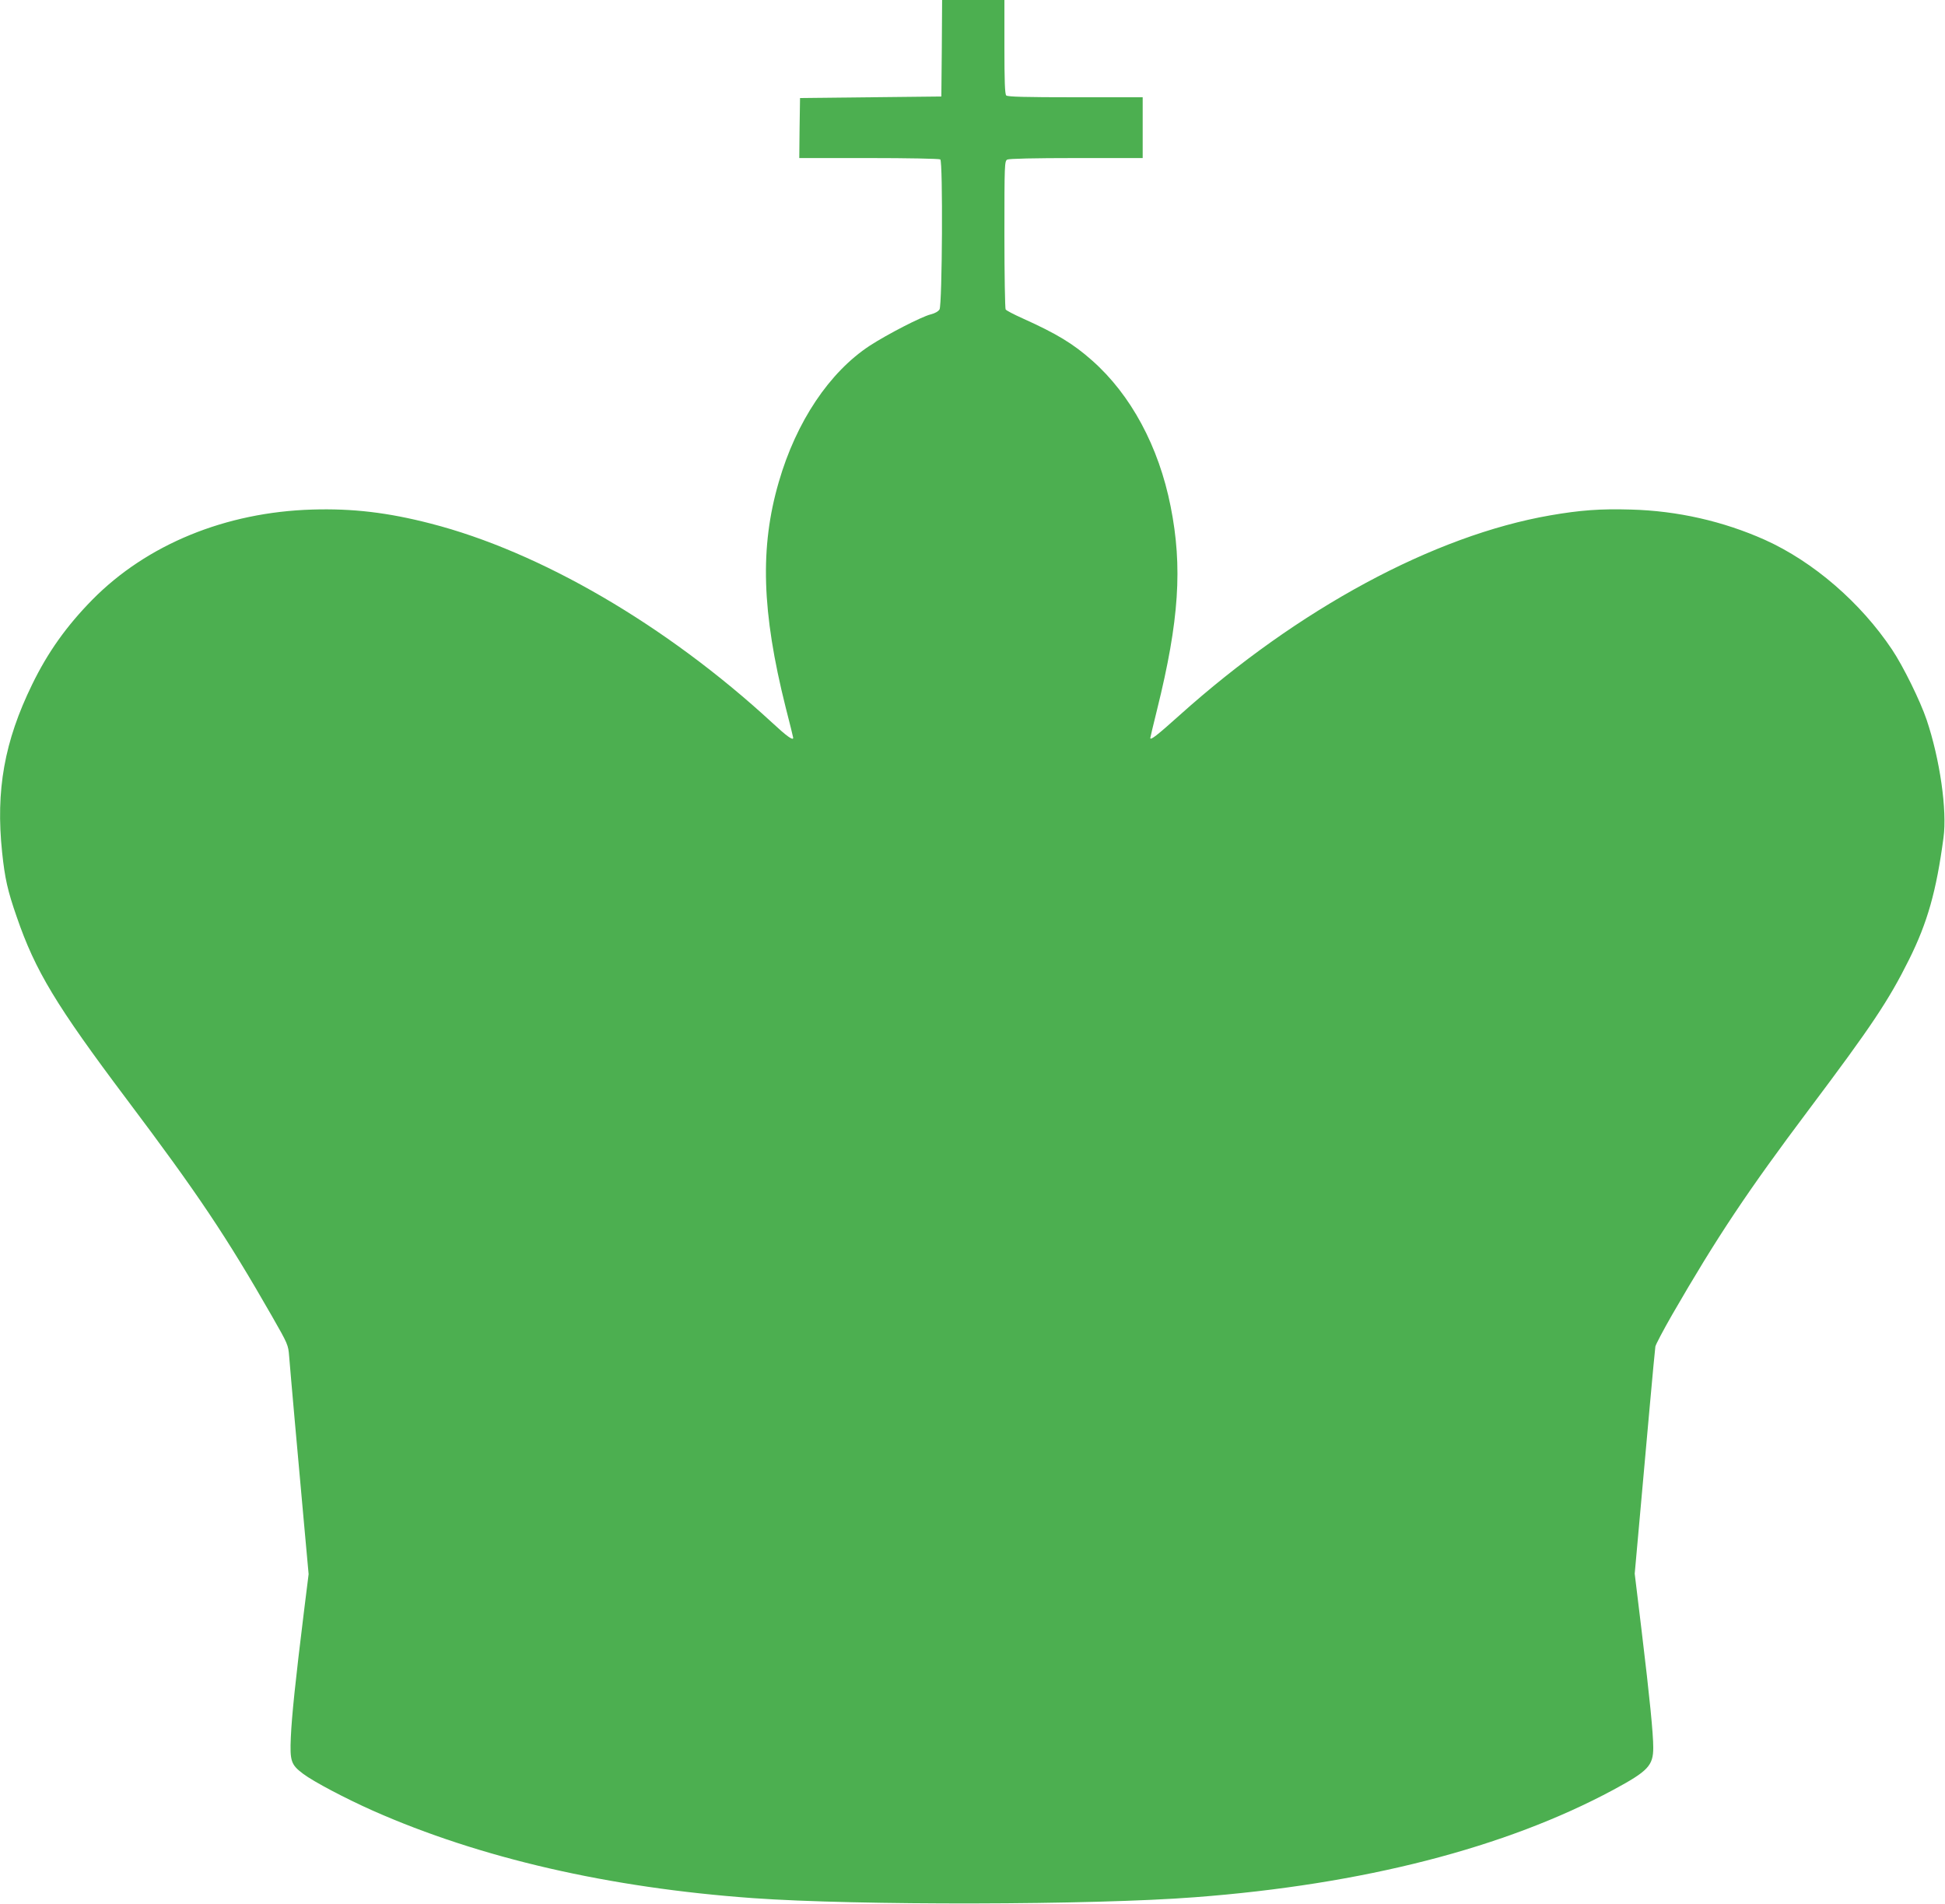
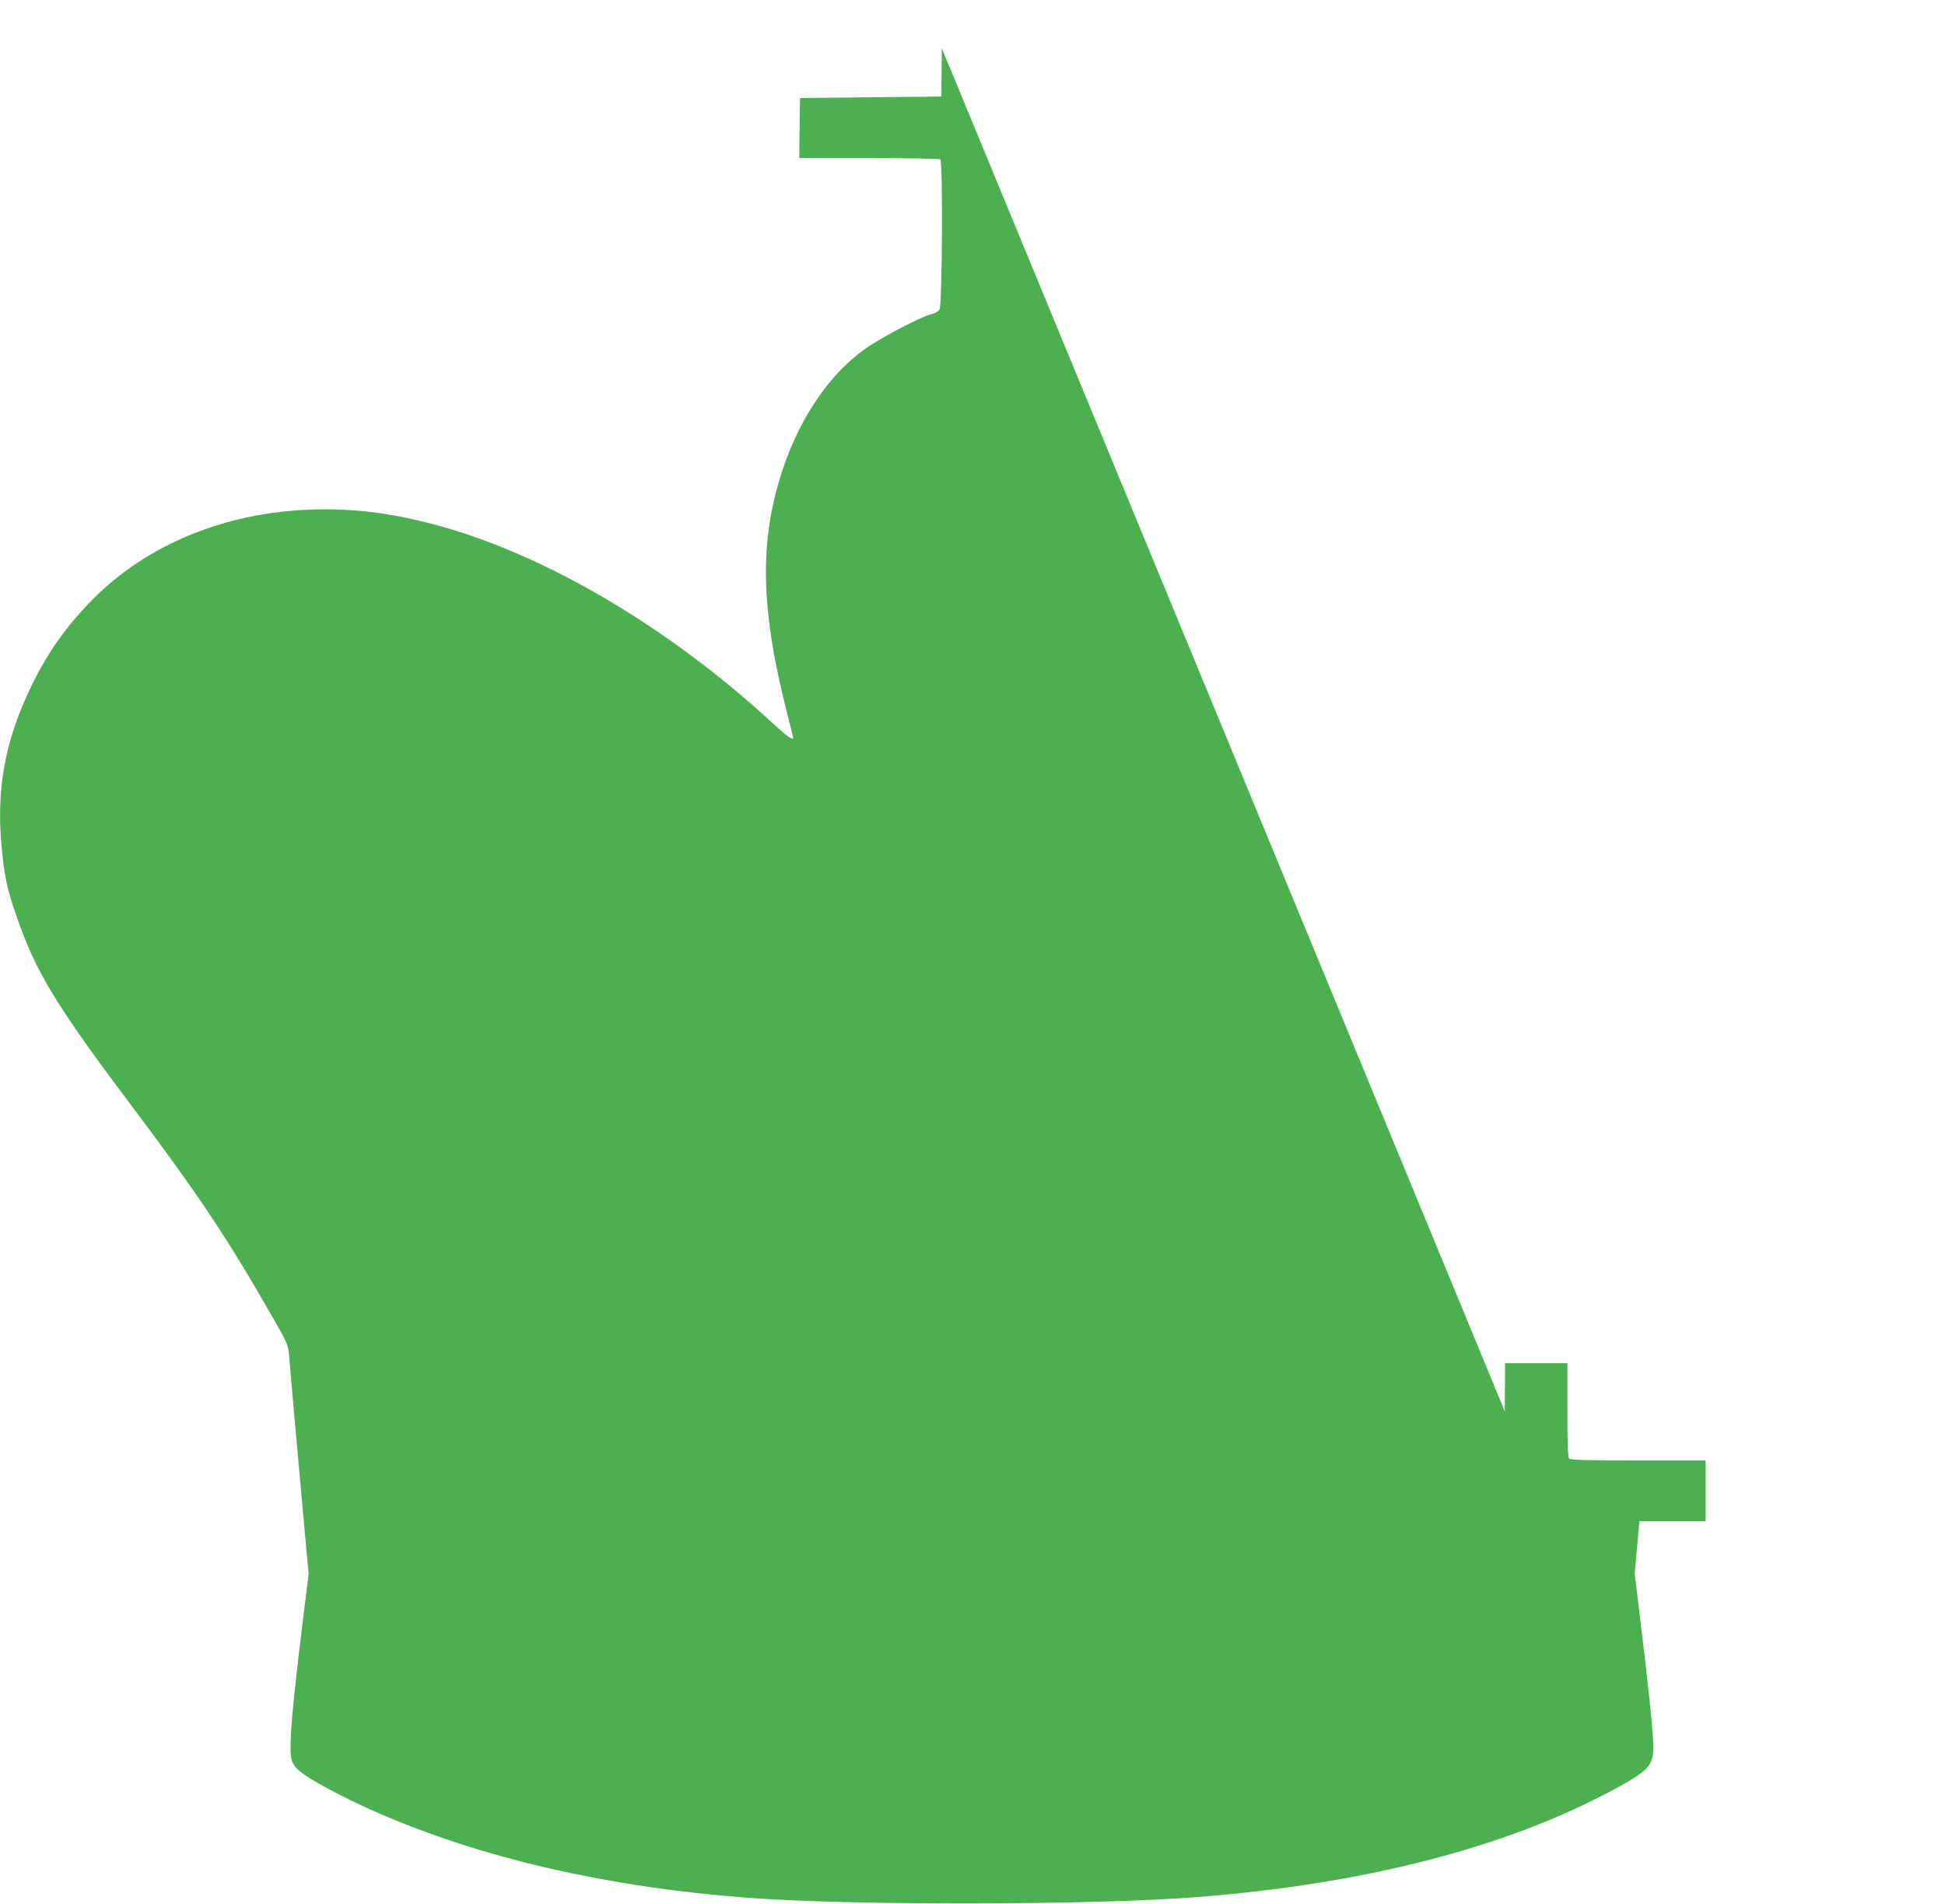
<svg xmlns="http://www.w3.org/2000/svg" version="1.0" width="1280pt" height="1253pt" viewBox="0 0 1280 1253" preserveAspectRatio="xMidYMid meet">
  <g transform="translate(0,1253) scale(0.1,-0.1)" fill="#4caf50" stroke="none">
-     <path d="M6198 12213 l-3 -318 -465 -5 -465 -5 -3 -197 -2 -198 457 0 c252 0 464 -4 471 -9 18 -11 13 -955 -5 -987 -8 -13 -30 -26 -59 -33 -60 -15 -285 -131 -399 -205 -266 -174 -485 -500 -600 -898 -125 -429 -112 -854 45 -1481 28 -108 50 -199 50 -202 0 -20 -41 9 -140 101 -696 641 -1525 1124 -2246 1309 -283 73 -514 100 -779 92 -571 -17 -1089 -230 -1447 -593 -171 -174 -294 -347 -397 -559 -182 -373 -240 -695 -197 -1104 18 -171 36 -252 96 -424 122 -355 259 -582 722 -1198 471 -626 657 -904 958 -1430 105 -184 107 -188 113 -265 3 -44 20 -230 36 -414 17 -184 44 -489 61 -677 l31 -341 -31 -249 c-56 -453 -80 -687 -86 -823 -7 -159 1 -182 81 -242 69 -52 280 -163 460 -243 705 -312 1553 -507 2500 -575 685 -49 2238 -46 2910 6 1106 84 2043 325 2753 707 228 123 262 159 262 277 0 92 -23 326 -76 765 l-46 380 31 345 c17 190 47 521 66 735 19 215 37 401 39 415 3 14 53 109 111 210 294 509 495 811 900 1350 411 547 524 716 658 985 122 245 180 451 227 802 25 181 -24 519 -111 777 -42 124 -154 352 -227 461 -207 310 -518 579 -838 723 -273 122 -575 191 -881 199 -202 6 -333 -4 -530 -38 -767 -133 -1658 -614 -2440 -1315 -147 -132 -193 -168 -193 -150 0 3 20 87 45 188 145 584 168 939 89 1335 -78 395 -262 736 -517 961 -125 111 -235 177 -457 277 -58 26 -108 52 -112 59 -4 6 -8 228 -8 493 0 467 1 483 19 493 13 6 174 10 455 10 l436 0 0 200 0 200 -443 0 c-331 0 -446 3 -455 12 -9 9 -12 94 -12 320 l0 308 -205 0 -205 0 -2 -317z" />
+     <path d="M6198 12213 l-3 -318 -465 -5 -465 -5 -3 -197 -2 -198 457 0 c252 0 464 -4 471 -9 18 -11 13 -955 -5 -987 -8 -13 -30 -26 -59 -33 -60 -15 -285 -131 -399 -205 -266 -174 -485 -500 -600 -898 -125 -429 -112 -854 45 -1481 28 -108 50 -199 50 -202 0 -20 -41 9 -140 101 -696 641 -1525 1124 -2246 1309 -283 73 -514 100 -779 92 -571 -17 -1089 -230 -1447 -593 -171 -174 -294 -347 -397 -559 -182 -373 -240 -695 -197 -1104 18 -171 36 -252 96 -424 122 -355 259 -582 722 -1198 471 -626 657 -904 958 -1430 105 -184 107 -188 113 -265 3 -44 20 -230 36 -414 17 -184 44 -489 61 -677 l31 -341 -31 -249 c-56 -453 -80 -687 -86 -823 -7 -159 1 -182 81 -242 69 -52 280 -163 460 -243 705 -312 1553 -507 2500 -575 685 -49 2238 -46 2910 6 1106 84 2043 325 2753 707 228 123 262 159 262 277 0 92 -23 326 -76 765 l-46 380 31 345 l436 0 0 200 0 200 -443 0 c-331 0 -446 3 -455 12 -9 9 -12 94 -12 320 l0 308 -205 0 -205 0 -2 -317z" />
  </g>
</svg>